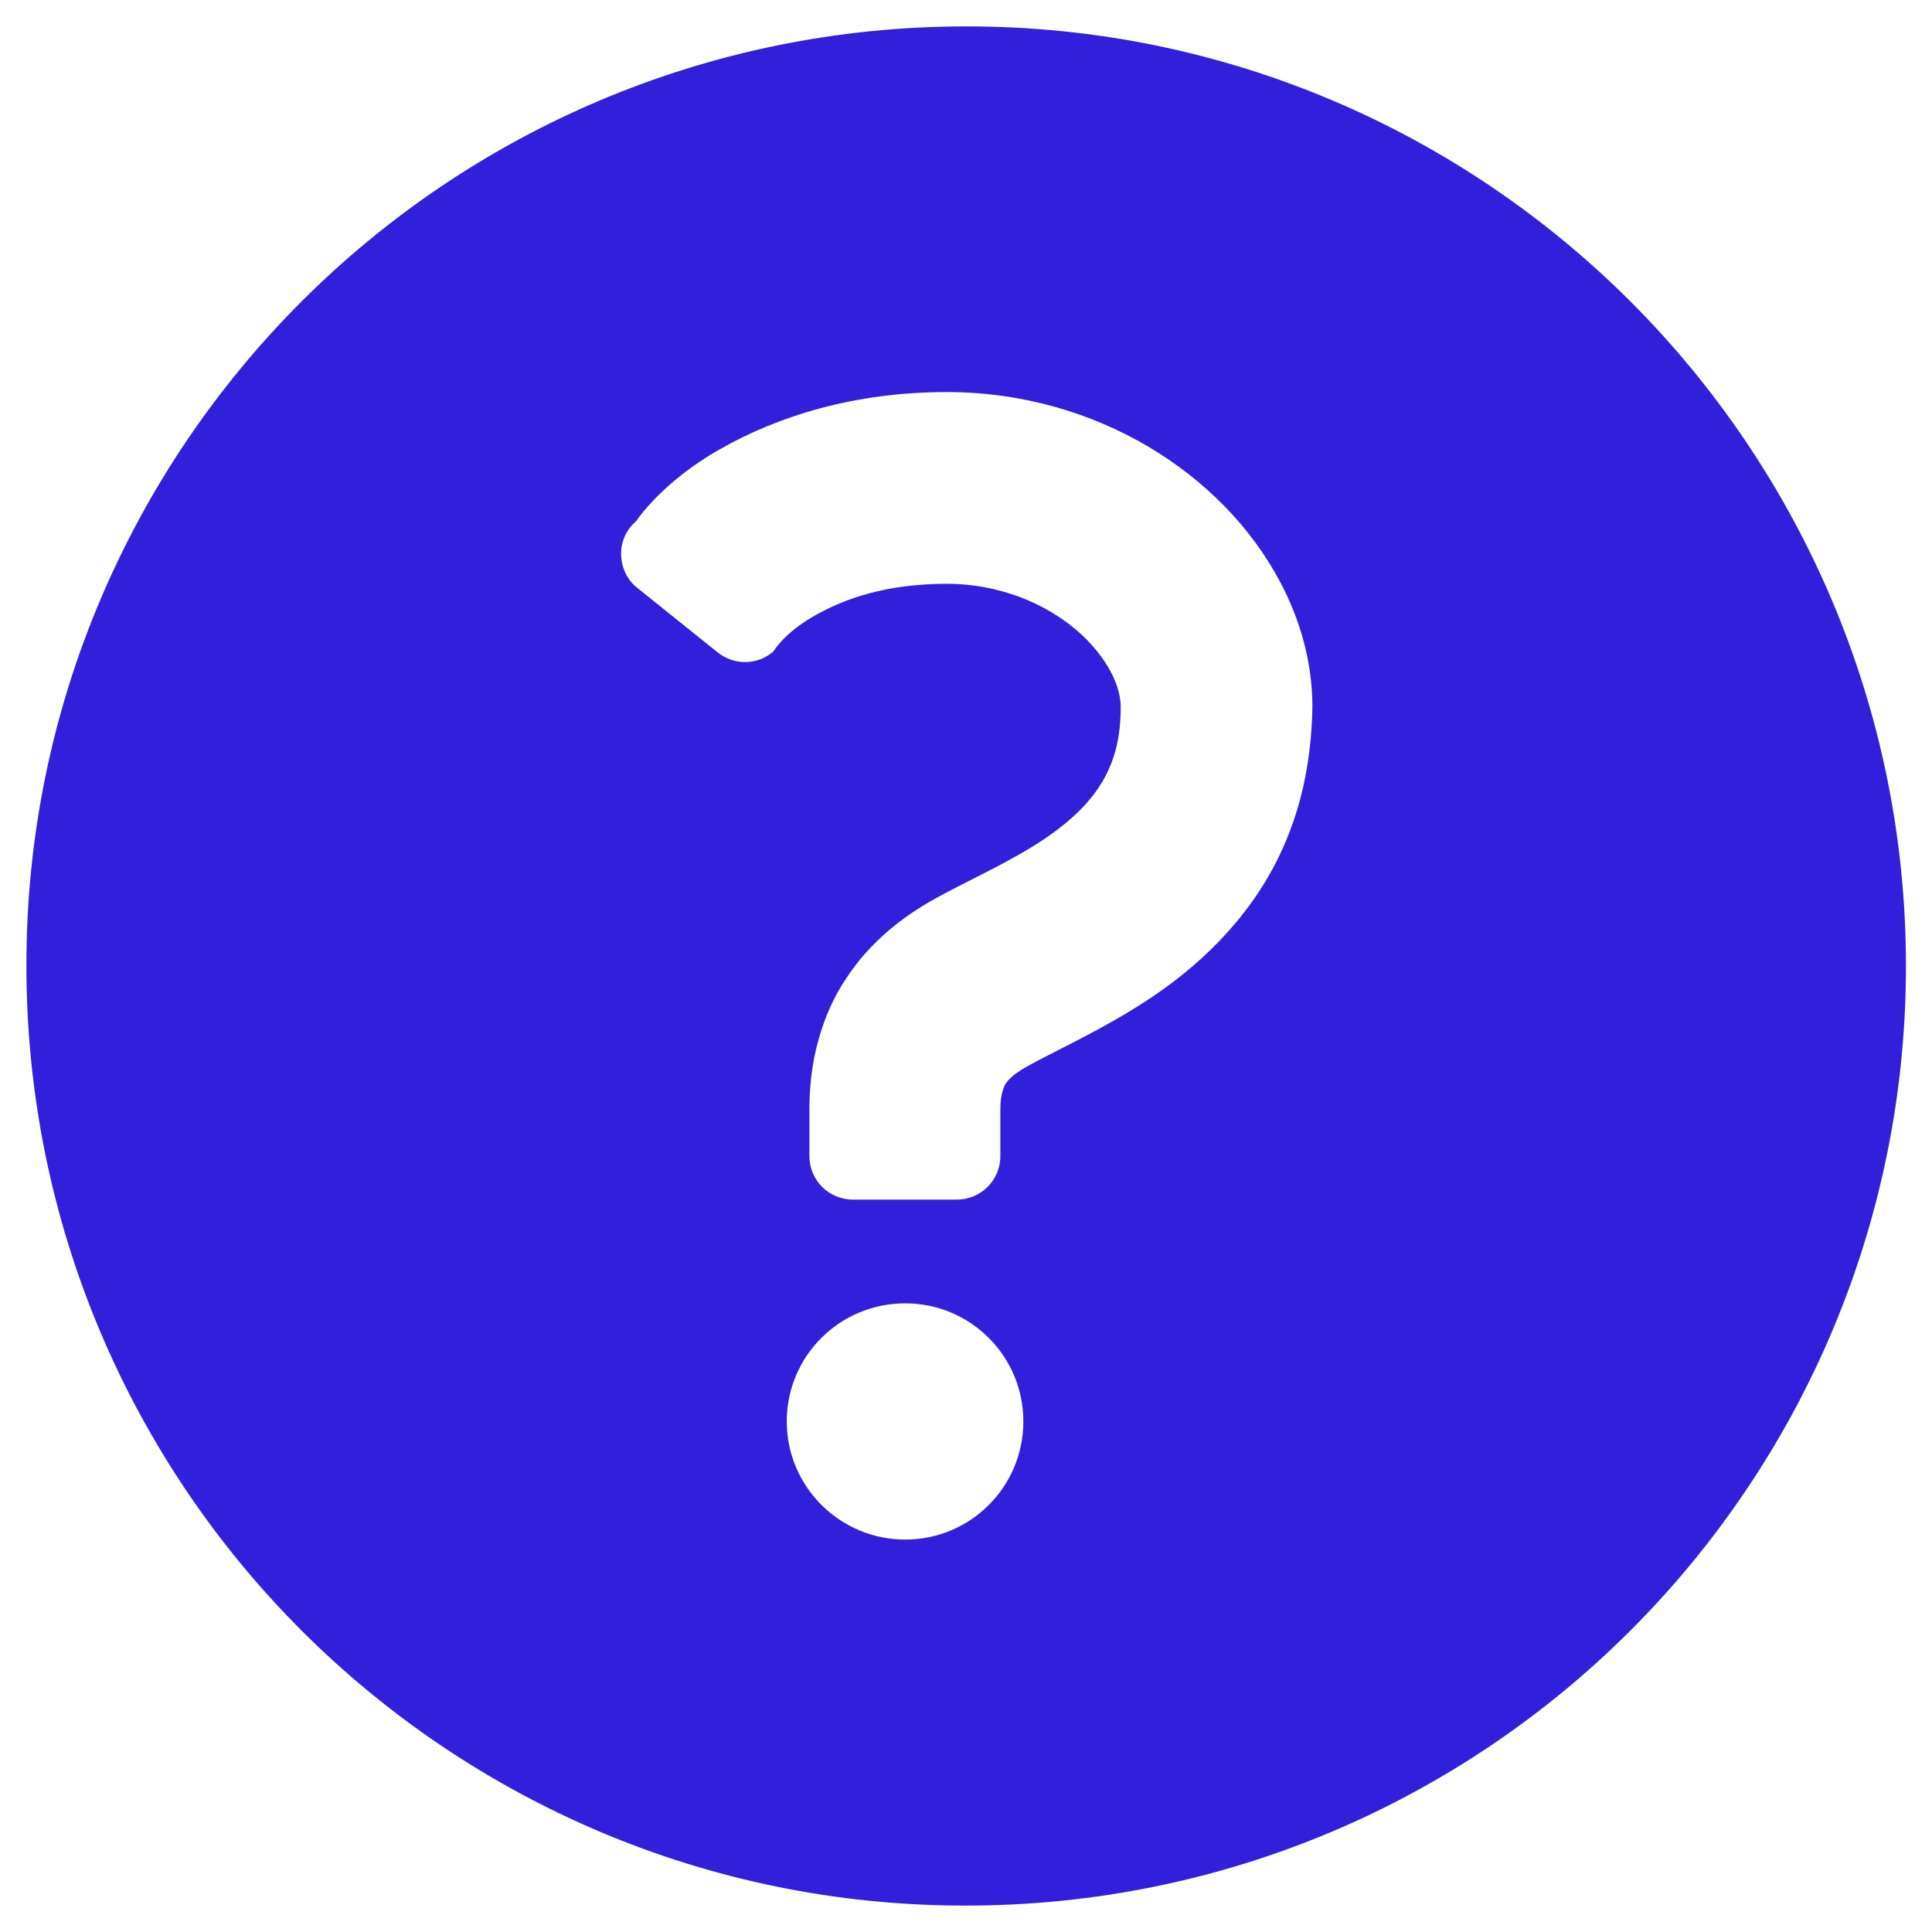
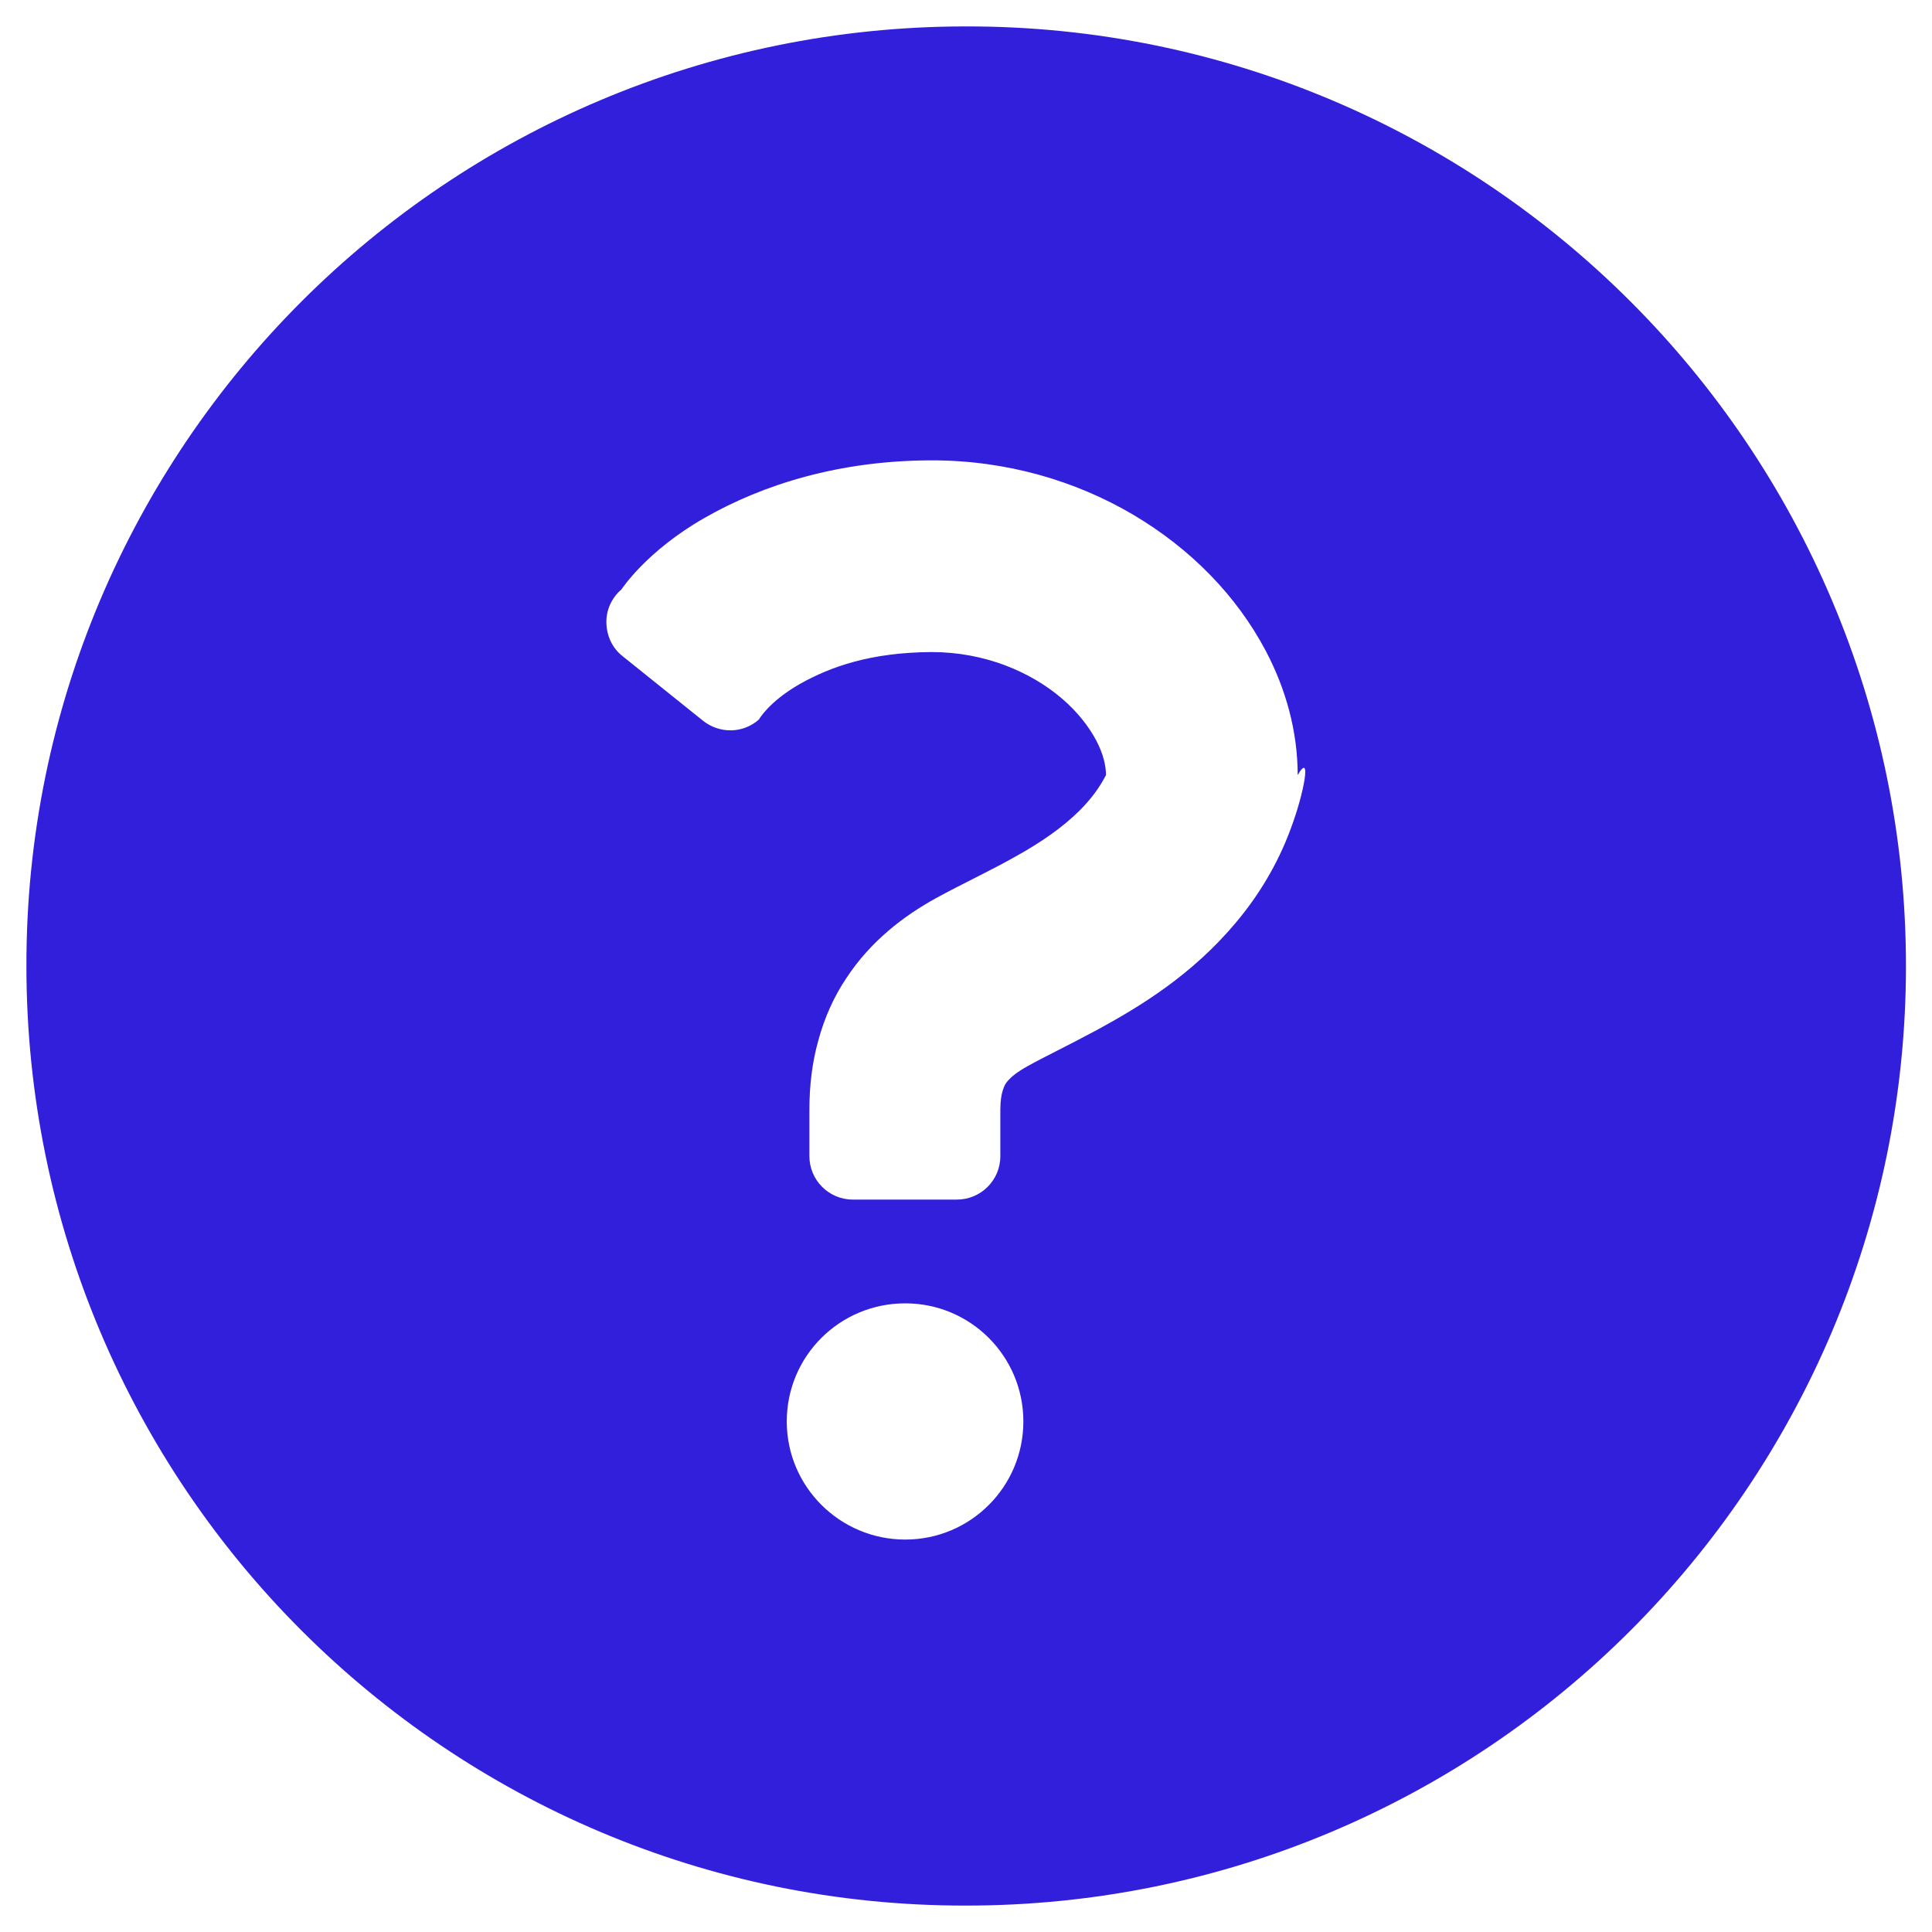
<svg xmlns="http://www.w3.org/2000/svg" version="1.1" id="_x32_" x="0px" y="0px" viewBox="0 0 512 512" style="enable-background:new 0 0 512 512;" xml:space="preserve">
  <style type="text/css">
	.st0{fill:#321FDB;}
</style>
-   <path class="st0" d="M432.1,79.9c-45-45-107.4-73-176.1-72.9C187.3,7,124.9,34.9,79.9,79.9S6.9,187.3,7,256  c0,68.7,27.9,131.1,72.9,176.1s107.4,73,176.1,72.9c68.7,0,131.1-27.9,176.1-72.9s73-107.4,73-176.1S477.1,124.9,432.1,79.9z   M239.9,408c-17.3,0-31.4-14-31.4-31.3s14-31.3,31.4-31.3c17.3,0,31.3,14,31.3,31.3C271.2,394,257.2,408,239.9,408z M342.1,219.5  c-3.5,9.6-8.7,18-14.5,24.9c-11.6,13.9-25.4,22.3-36.8,28.5c-7.6,4.1-14.3,7.3-18.4,9.6c-2.9,1.6-4.4,2.9-5.2,3.8  c-0.8,0.9-1,1.3-1.5,2.8c-0.3,1-0.6,2.6-0.6,5c0,6.8,0,12.3,0,12.3c0,6.4-5.2,11.5-11.5,11.5H226c-6.4,0-11.5-5.2-11.5-11.5  c0,0,0-5.6,0-12.3c0-6.3,0.7-12.5,2.4-18.5c1.6-5.9,4.1-11.5,7.4-16.4c6.5-9.9,15.3-16.5,23.6-21.1c7.3-4,14.5-7.3,21.2-11.1  c6.7-3.7,12.6-7.8,17-12.2c2.9-2.9,5.2-5.9,7-9.4c2.3-4.5,3.9-9.9,3.9-18.1c0-2.4-0.7-5.6-2.6-9.2c-1.9-3.6-5-7.6-9.1-11.1  c-8.3-7.1-20.5-12.3-34.5-12.3c-16,0.1-26.7,3.8-35,8.5c-8.2,4.7-10.8,9.4-10.8,9.4c-4.2,3.7-10.4,3.8-14.8,0.3l-21.3-17.1  c-2.7-2.1-4.2-5.3-4.3-8.8c-0.1-3.4,1.4-6.7,4-8.9c0,0,6.6-10.2,22.1-19c15.4-8.8,35.7-15.2,60.2-15.2c19.9,0,38.2,5.5,53.3,14.4  c15.2,9,27.4,21.4,35.2,36.2c5.2,9.9,8.4,21.1,8.4,32.8C347.6,199,345.7,209.9,342.1,219.5z" />
+   <path class="st0" d="M432.1,79.9c-45-45-107.4-73-176.1-72.9C187.3,7,124.9,34.9,79.9,79.9S6.9,187.3,7,256  c0,68.7,27.9,131.1,72.9,176.1s107.4,73,176.1,72.9c68.7,0,131.1-27.9,176.1-72.9s73-107.4,73-176.1S477.1,124.9,432.1,79.9z   M239.9,408c-17.3,0-31.4-14-31.4-31.3s14-31.3,31.4-31.3c17.3,0,31.3,14,31.3,31.3C271.2,394,257.2,408,239.9,408z M342.1,219.5  c-3.5,9.6-8.7,18-14.5,24.9c-11.6,13.9-25.4,22.3-36.8,28.5c-7.6,4.1-14.3,7.3-18.4,9.6c-2.9,1.6-4.4,2.9-5.2,3.8  c-0.8,0.9-1,1.3-1.5,2.8c-0.3,1-0.6,2.6-0.6,5c0,6.8,0,12.3,0,12.3c0,6.4-5.2,11.5-11.5,11.5H226c-6.4,0-11.5-5.2-11.5-11.5  c0,0,0-5.6,0-12.3c0-6.3,0.7-12.5,2.4-18.5c1.6-5.9,4.1-11.5,7.4-16.4c6.5-9.9,15.3-16.5,23.6-21.1c7.3-4,14.5-7.3,21.2-11.1  c6.7-3.7,12.6-7.8,17-12.2c2.9-2.9,5.2-5.9,7-9.4c0-2.4-0.7-5.6-2.6-9.2c-1.9-3.6-5-7.6-9.1-11.1  c-8.3-7.1-20.5-12.3-34.5-12.3c-16,0.1-26.7,3.8-35,8.5c-8.2,4.7-10.8,9.4-10.8,9.4c-4.2,3.7-10.4,3.8-14.8,0.3l-21.3-17.1  c-2.7-2.1-4.2-5.3-4.3-8.8c-0.1-3.4,1.4-6.7,4-8.9c0,0,6.6-10.2,22.1-19c15.4-8.8,35.7-15.2,60.2-15.2c19.9,0,38.2,5.5,53.3,14.4  c15.2,9,27.4,21.4,35.2,36.2c5.2,9.9,8.4,21.1,8.4,32.8C347.6,199,345.7,209.9,342.1,219.5z" />
</svg>